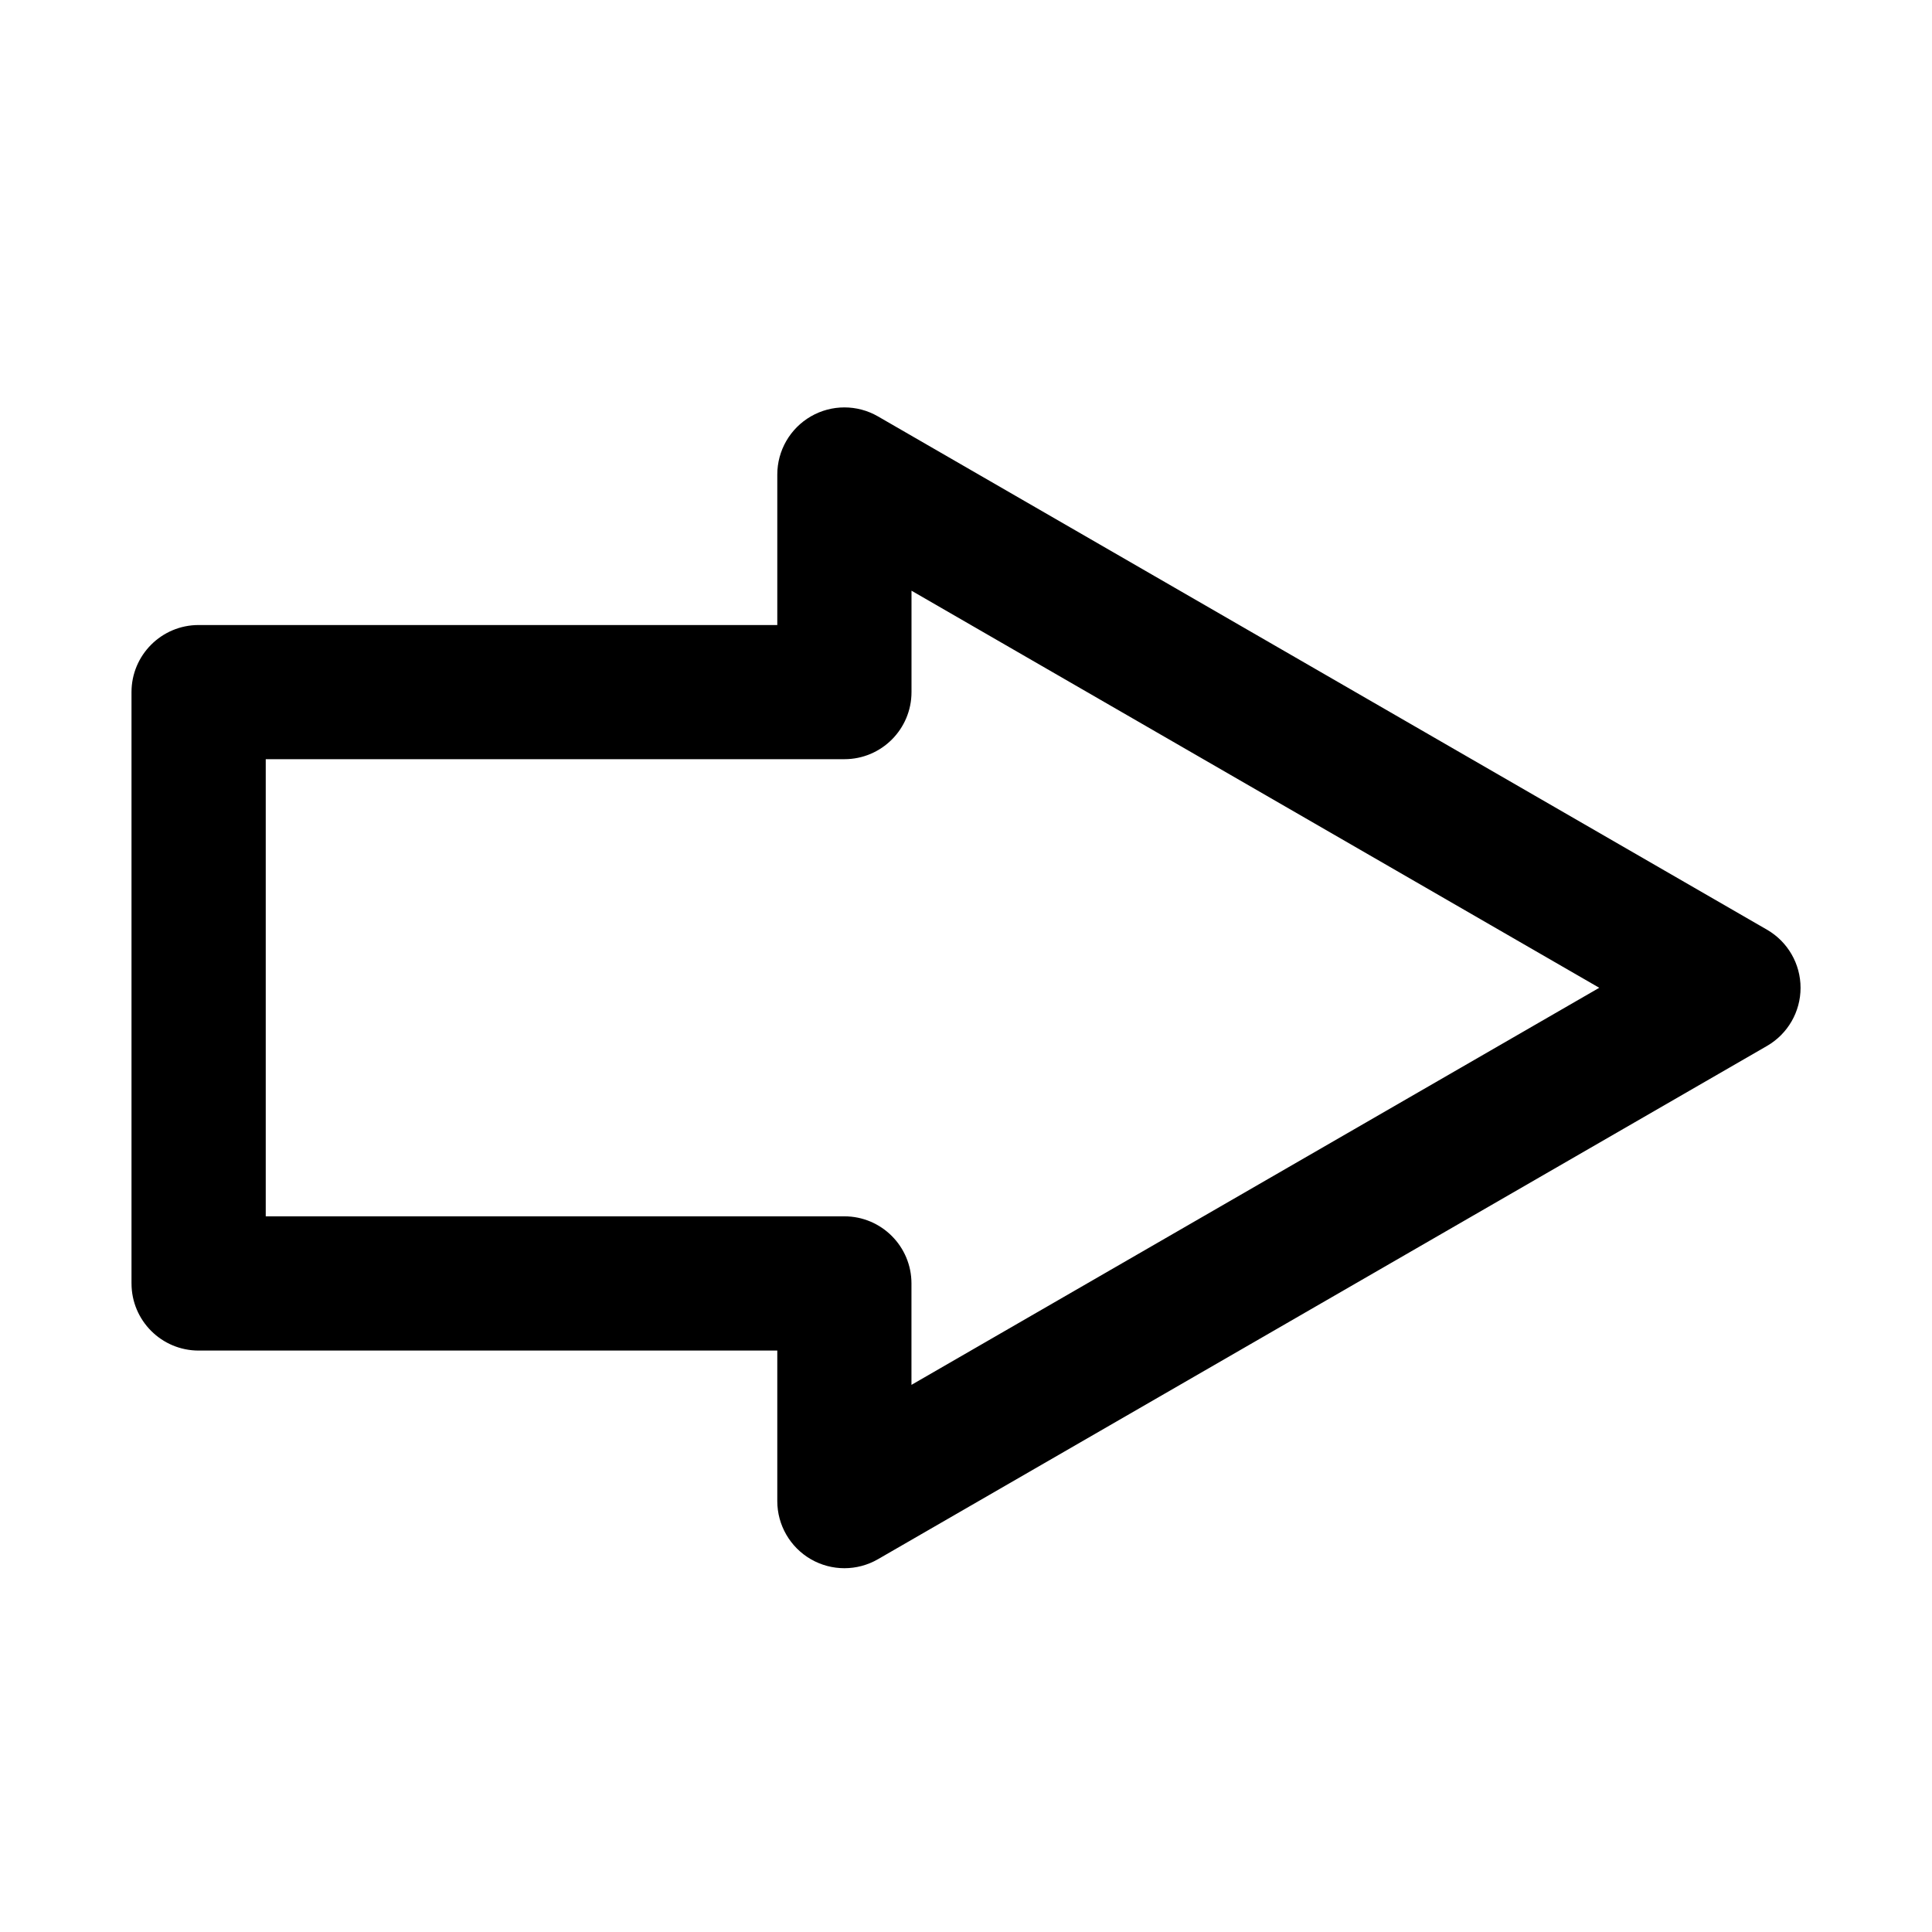
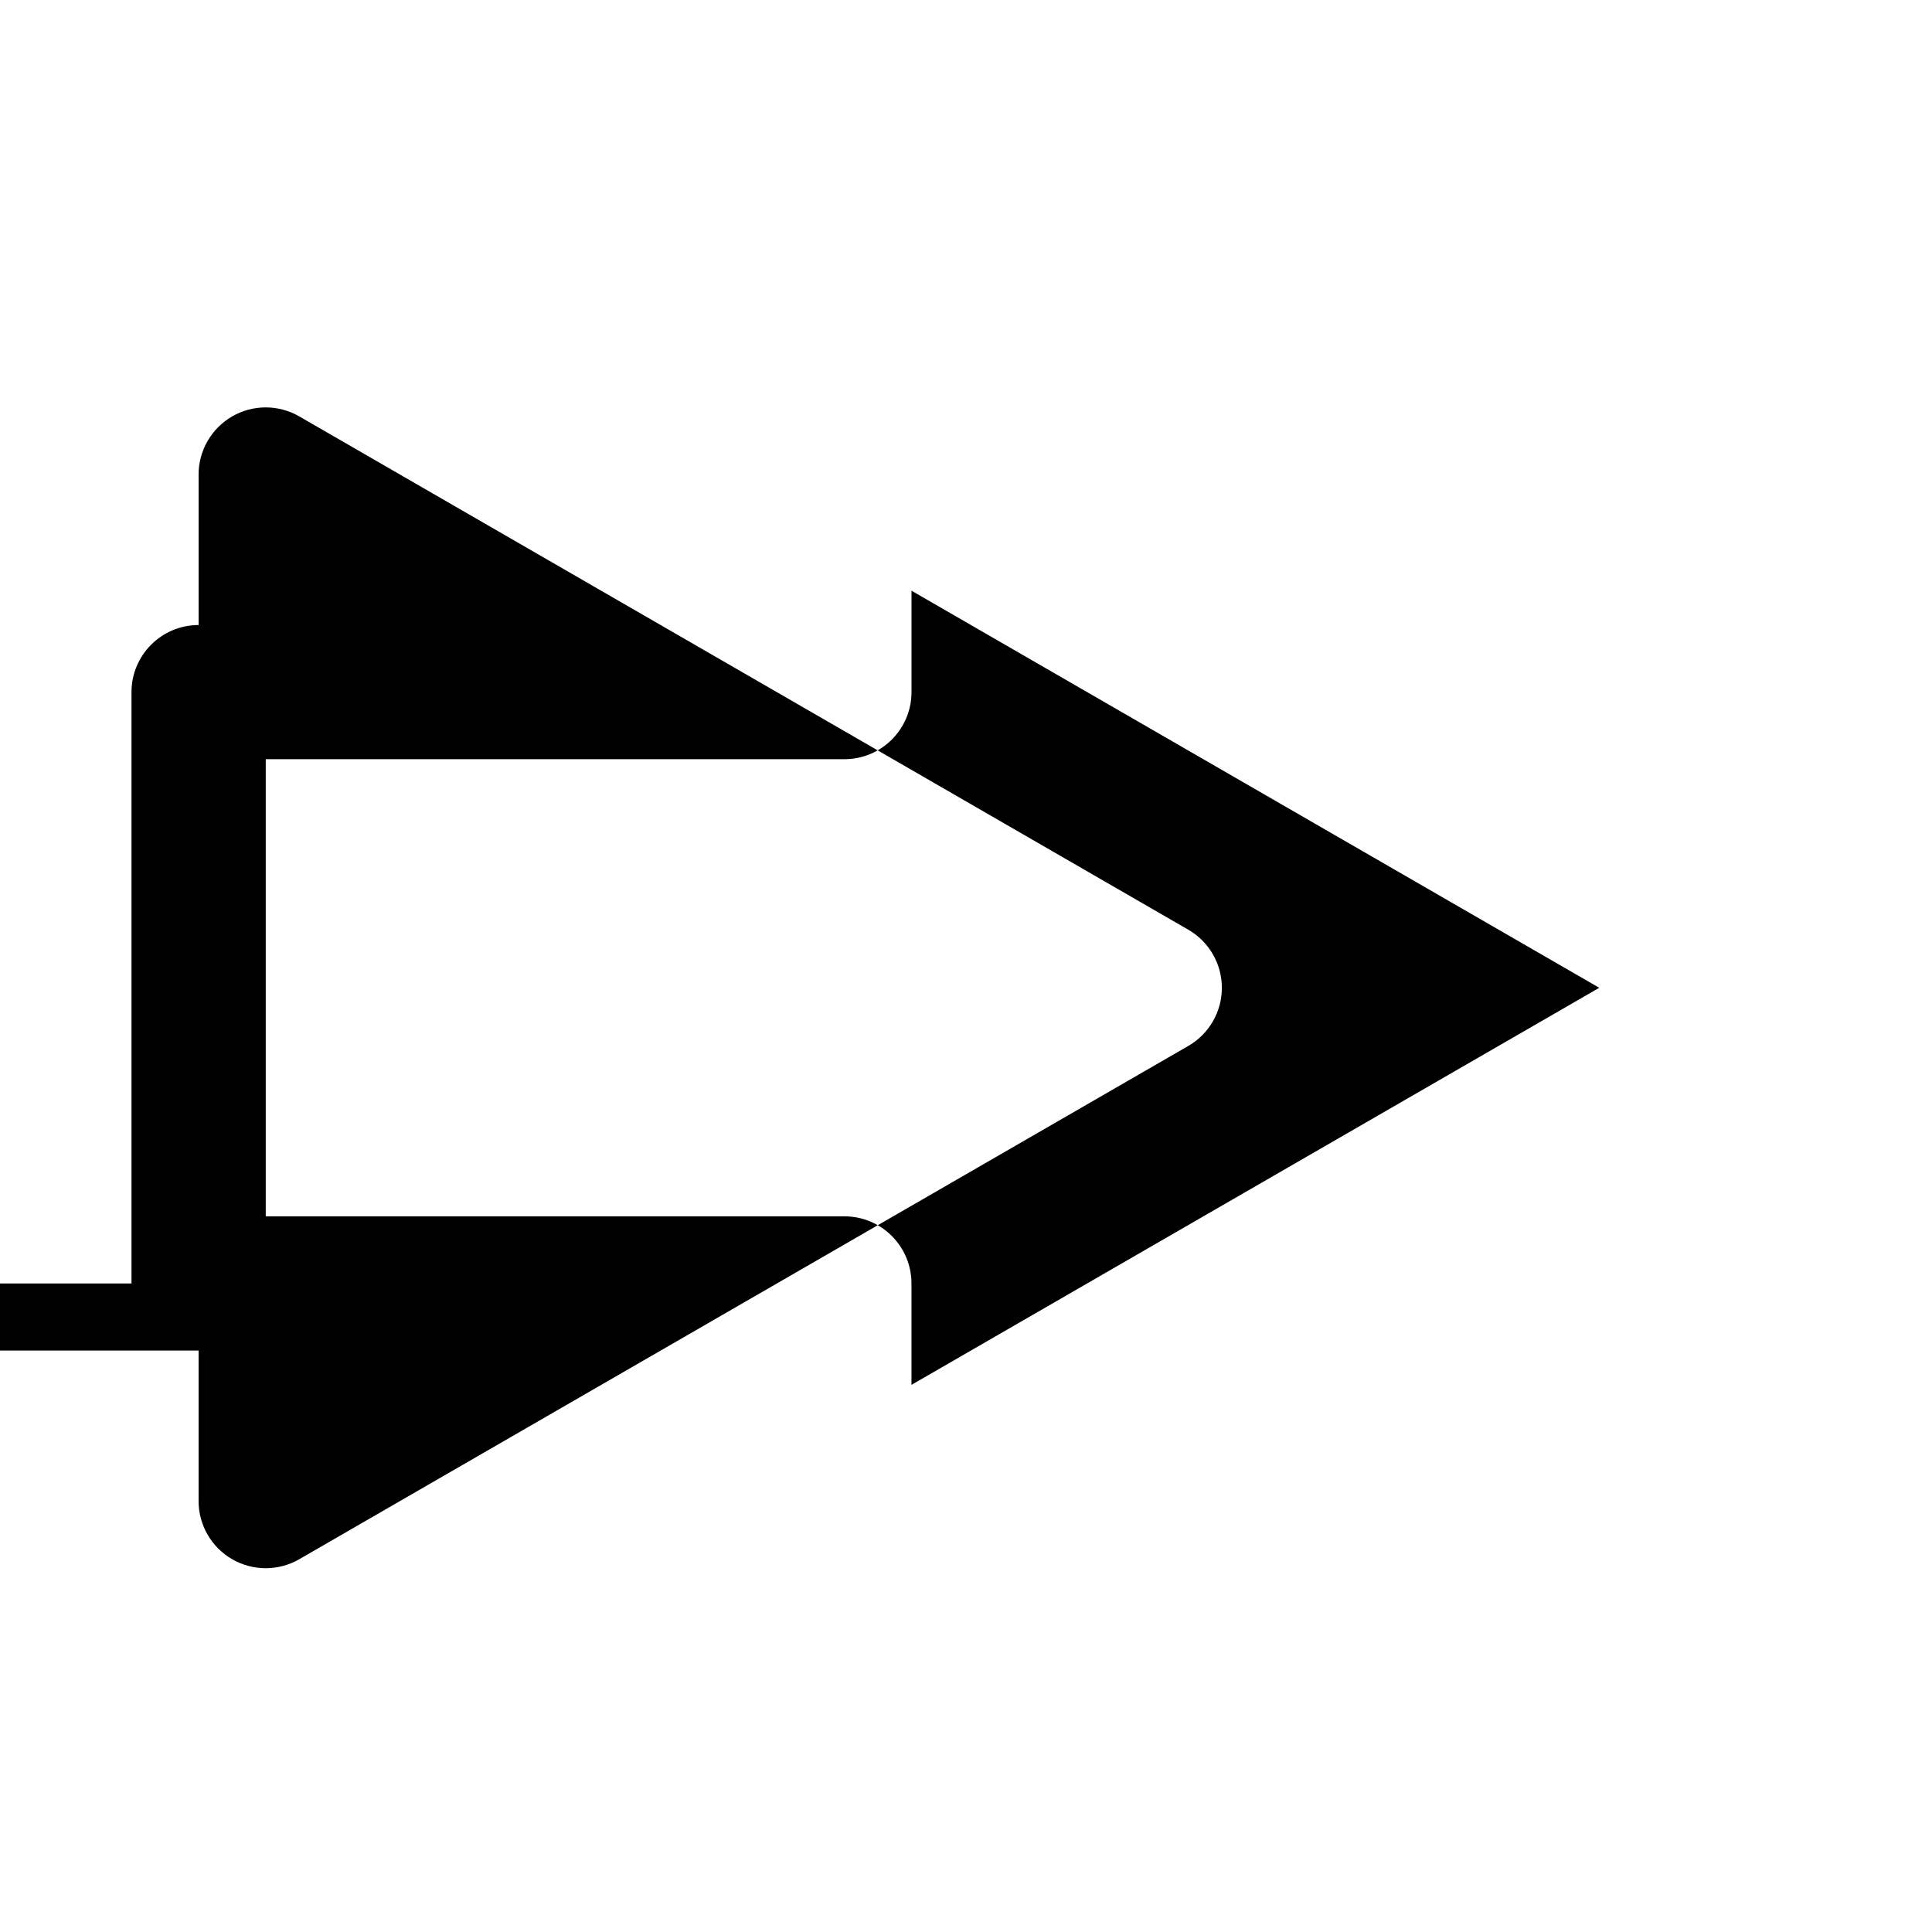
<svg xmlns="http://www.w3.org/2000/svg" fill="#000000" width="800px" height="800px" version="1.1" viewBox="144 144 512 512">
-   <path d="m178.85 484.13v-156.71c0-9.812 7.961-17.781 17.781-17.781h153.36v-39.883c0-6.352 3.394-12.223 8.898-15.406 5.5-3.176 12.281-3.176 17.781 0l235.6 136.03c5.508 3.18 8.898 9.047 8.898 15.406s-3.391 12.223-8.898 15.402l-235.6 136.02c-5.508 3.18-12.281 3.18-17.789 0-5.492-3.18-8.891-9.043-8.891-15.402v-39.891h-153.35c-9.82 0-17.785-7.965-17.785-17.781zm35.574-138.93v121.14h153.35c9.812 0 17.773 7.969 17.773 17.785v26.879l182.27-105.23-182.26-105.23v26.867c0 9.82-7.961 17.781-17.773 17.781h-153.36z" />
+   <path d="m178.85 484.13v-156.71c0-9.812 7.961-17.781 17.781-17.781v-39.883c0-6.352 3.394-12.223 8.898-15.406 5.5-3.176 12.281-3.176 17.781 0l235.6 136.03c5.508 3.18 8.898 9.047 8.898 15.406s-3.391 12.223-8.898 15.402l-235.6 136.02c-5.508 3.18-12.281 3.18-17.789 0-5.492-3.18-8.891-9.043-8.891-15.402v-39.891h-153.35c-9.82 0-17.785-7.965-17.785-17.781zm35.574-138.93v121.14h153.35c9.812 0 17.773 7.969 17.773 17.785v26.879l182.27-105.23-182.26-105.23v26.867c0 9.82-7.961 17.781-17.773 17.781h-153.36z" />
</svg>